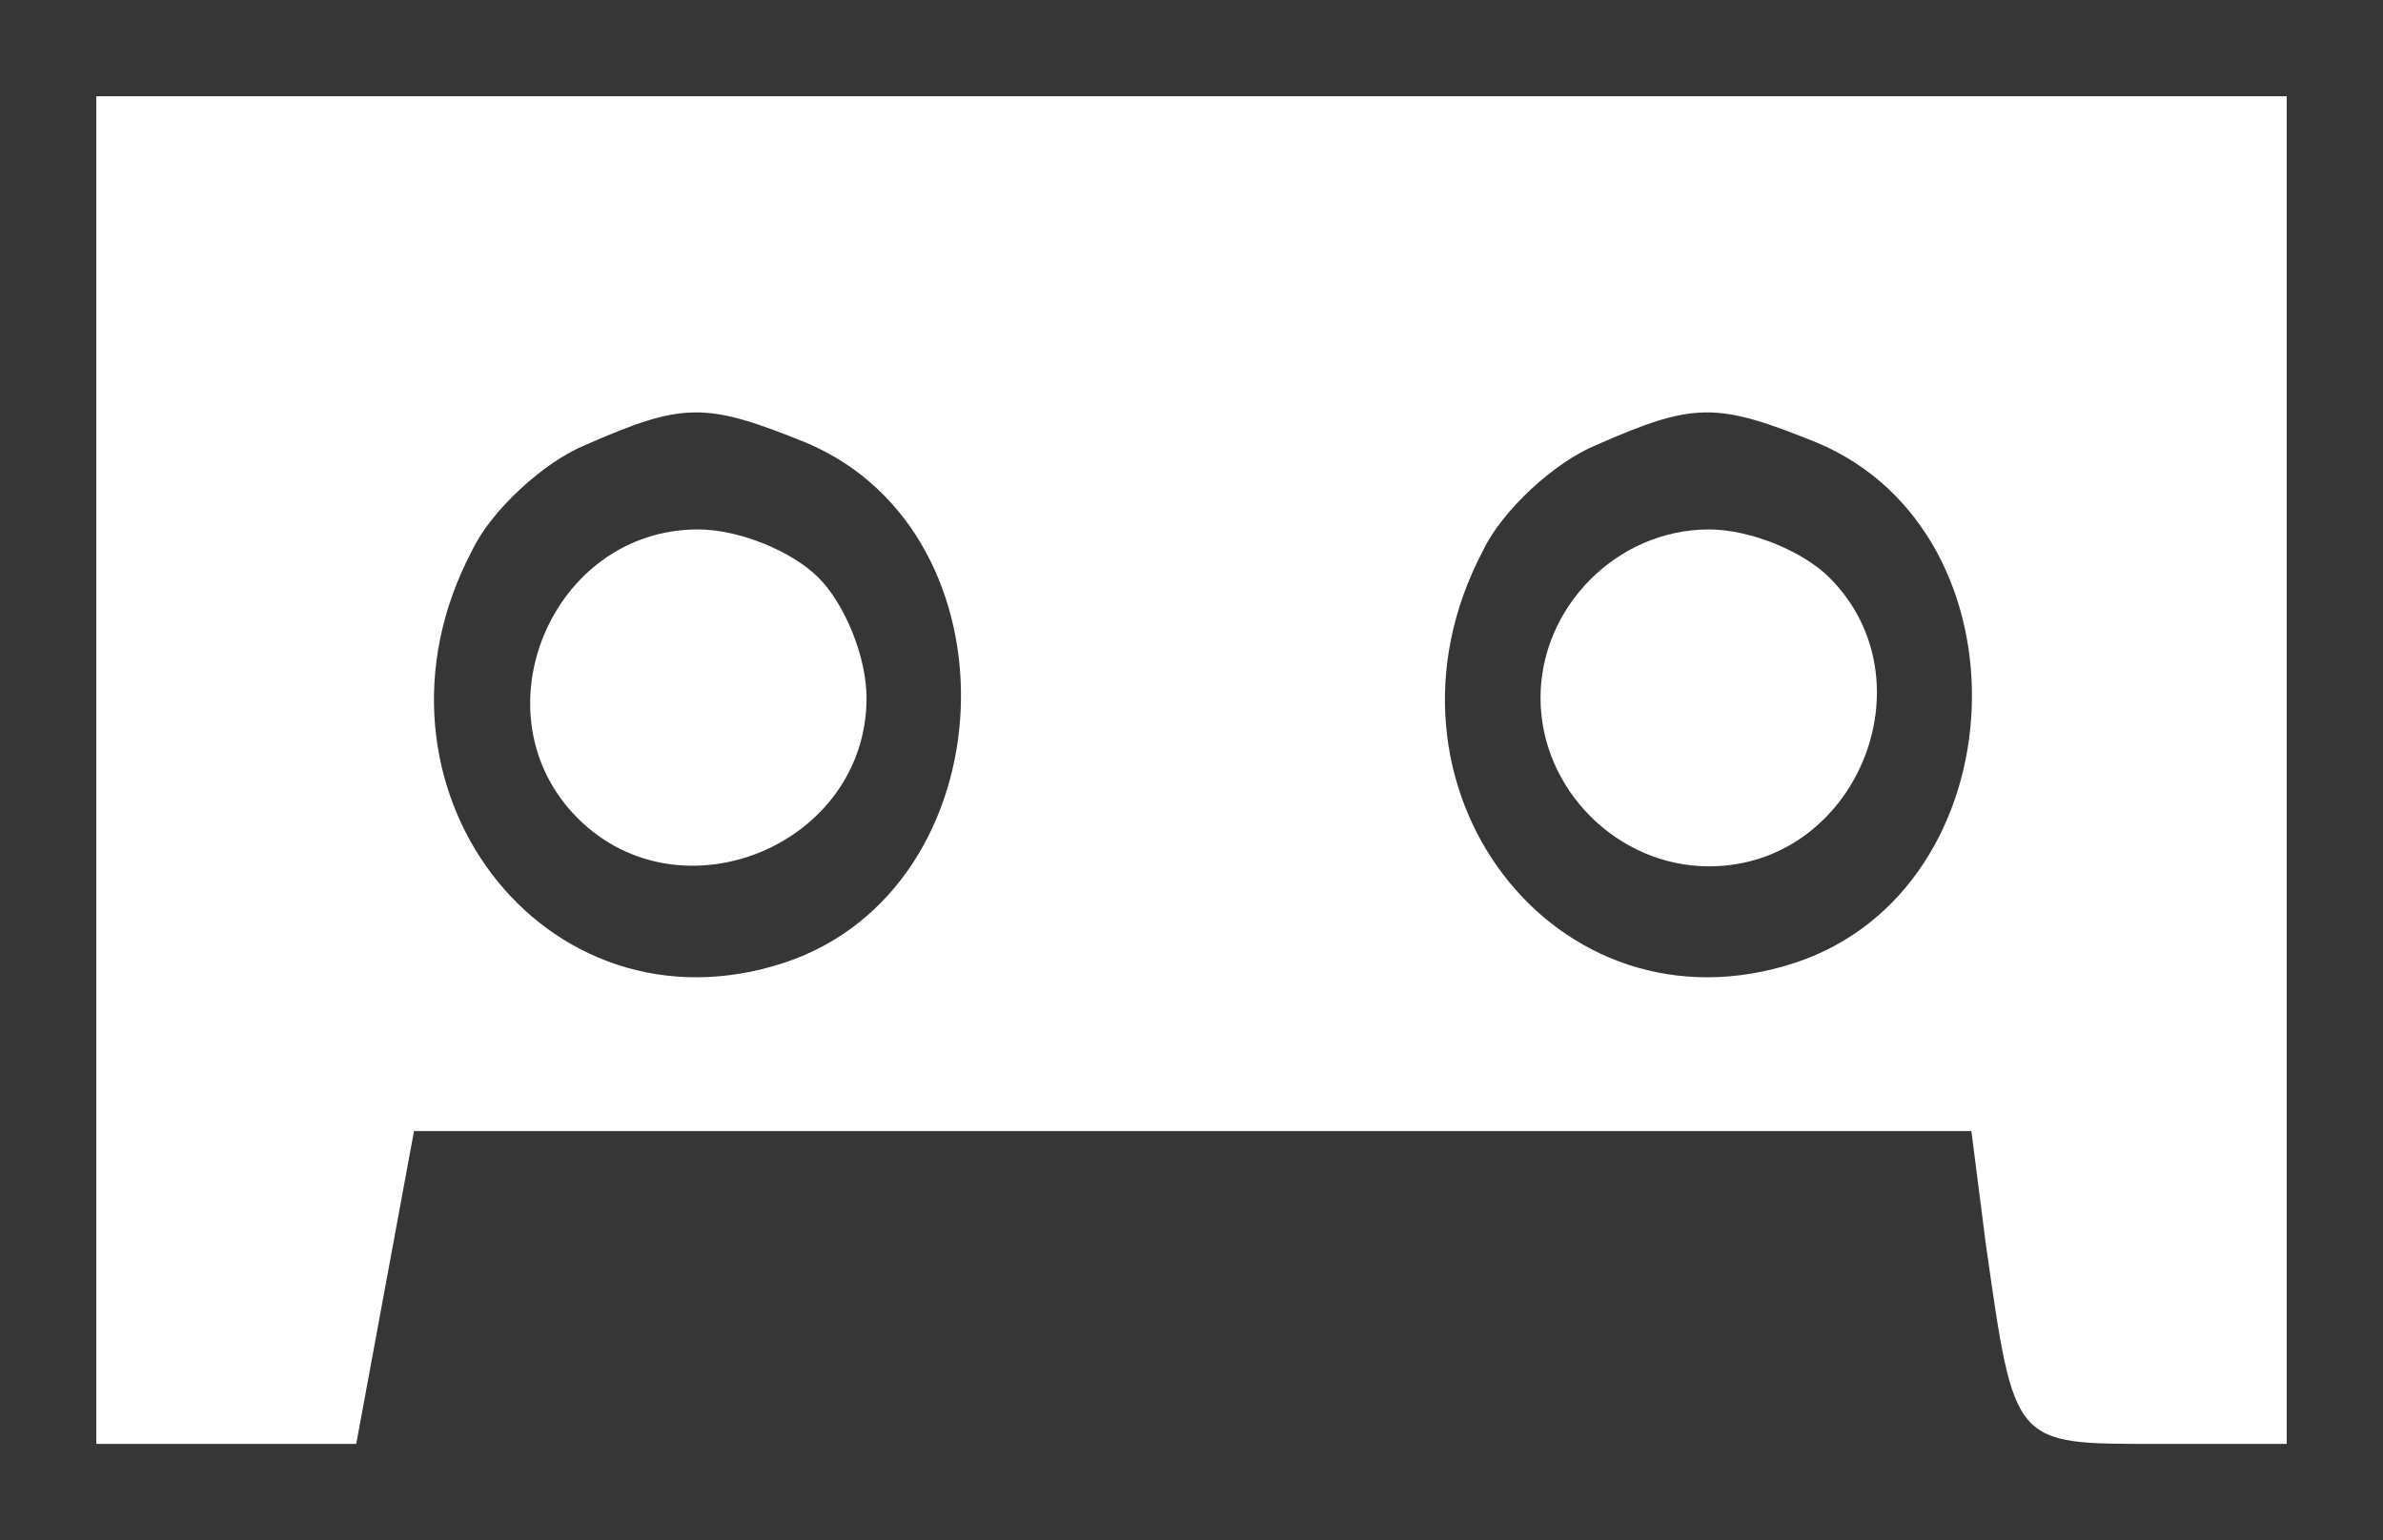
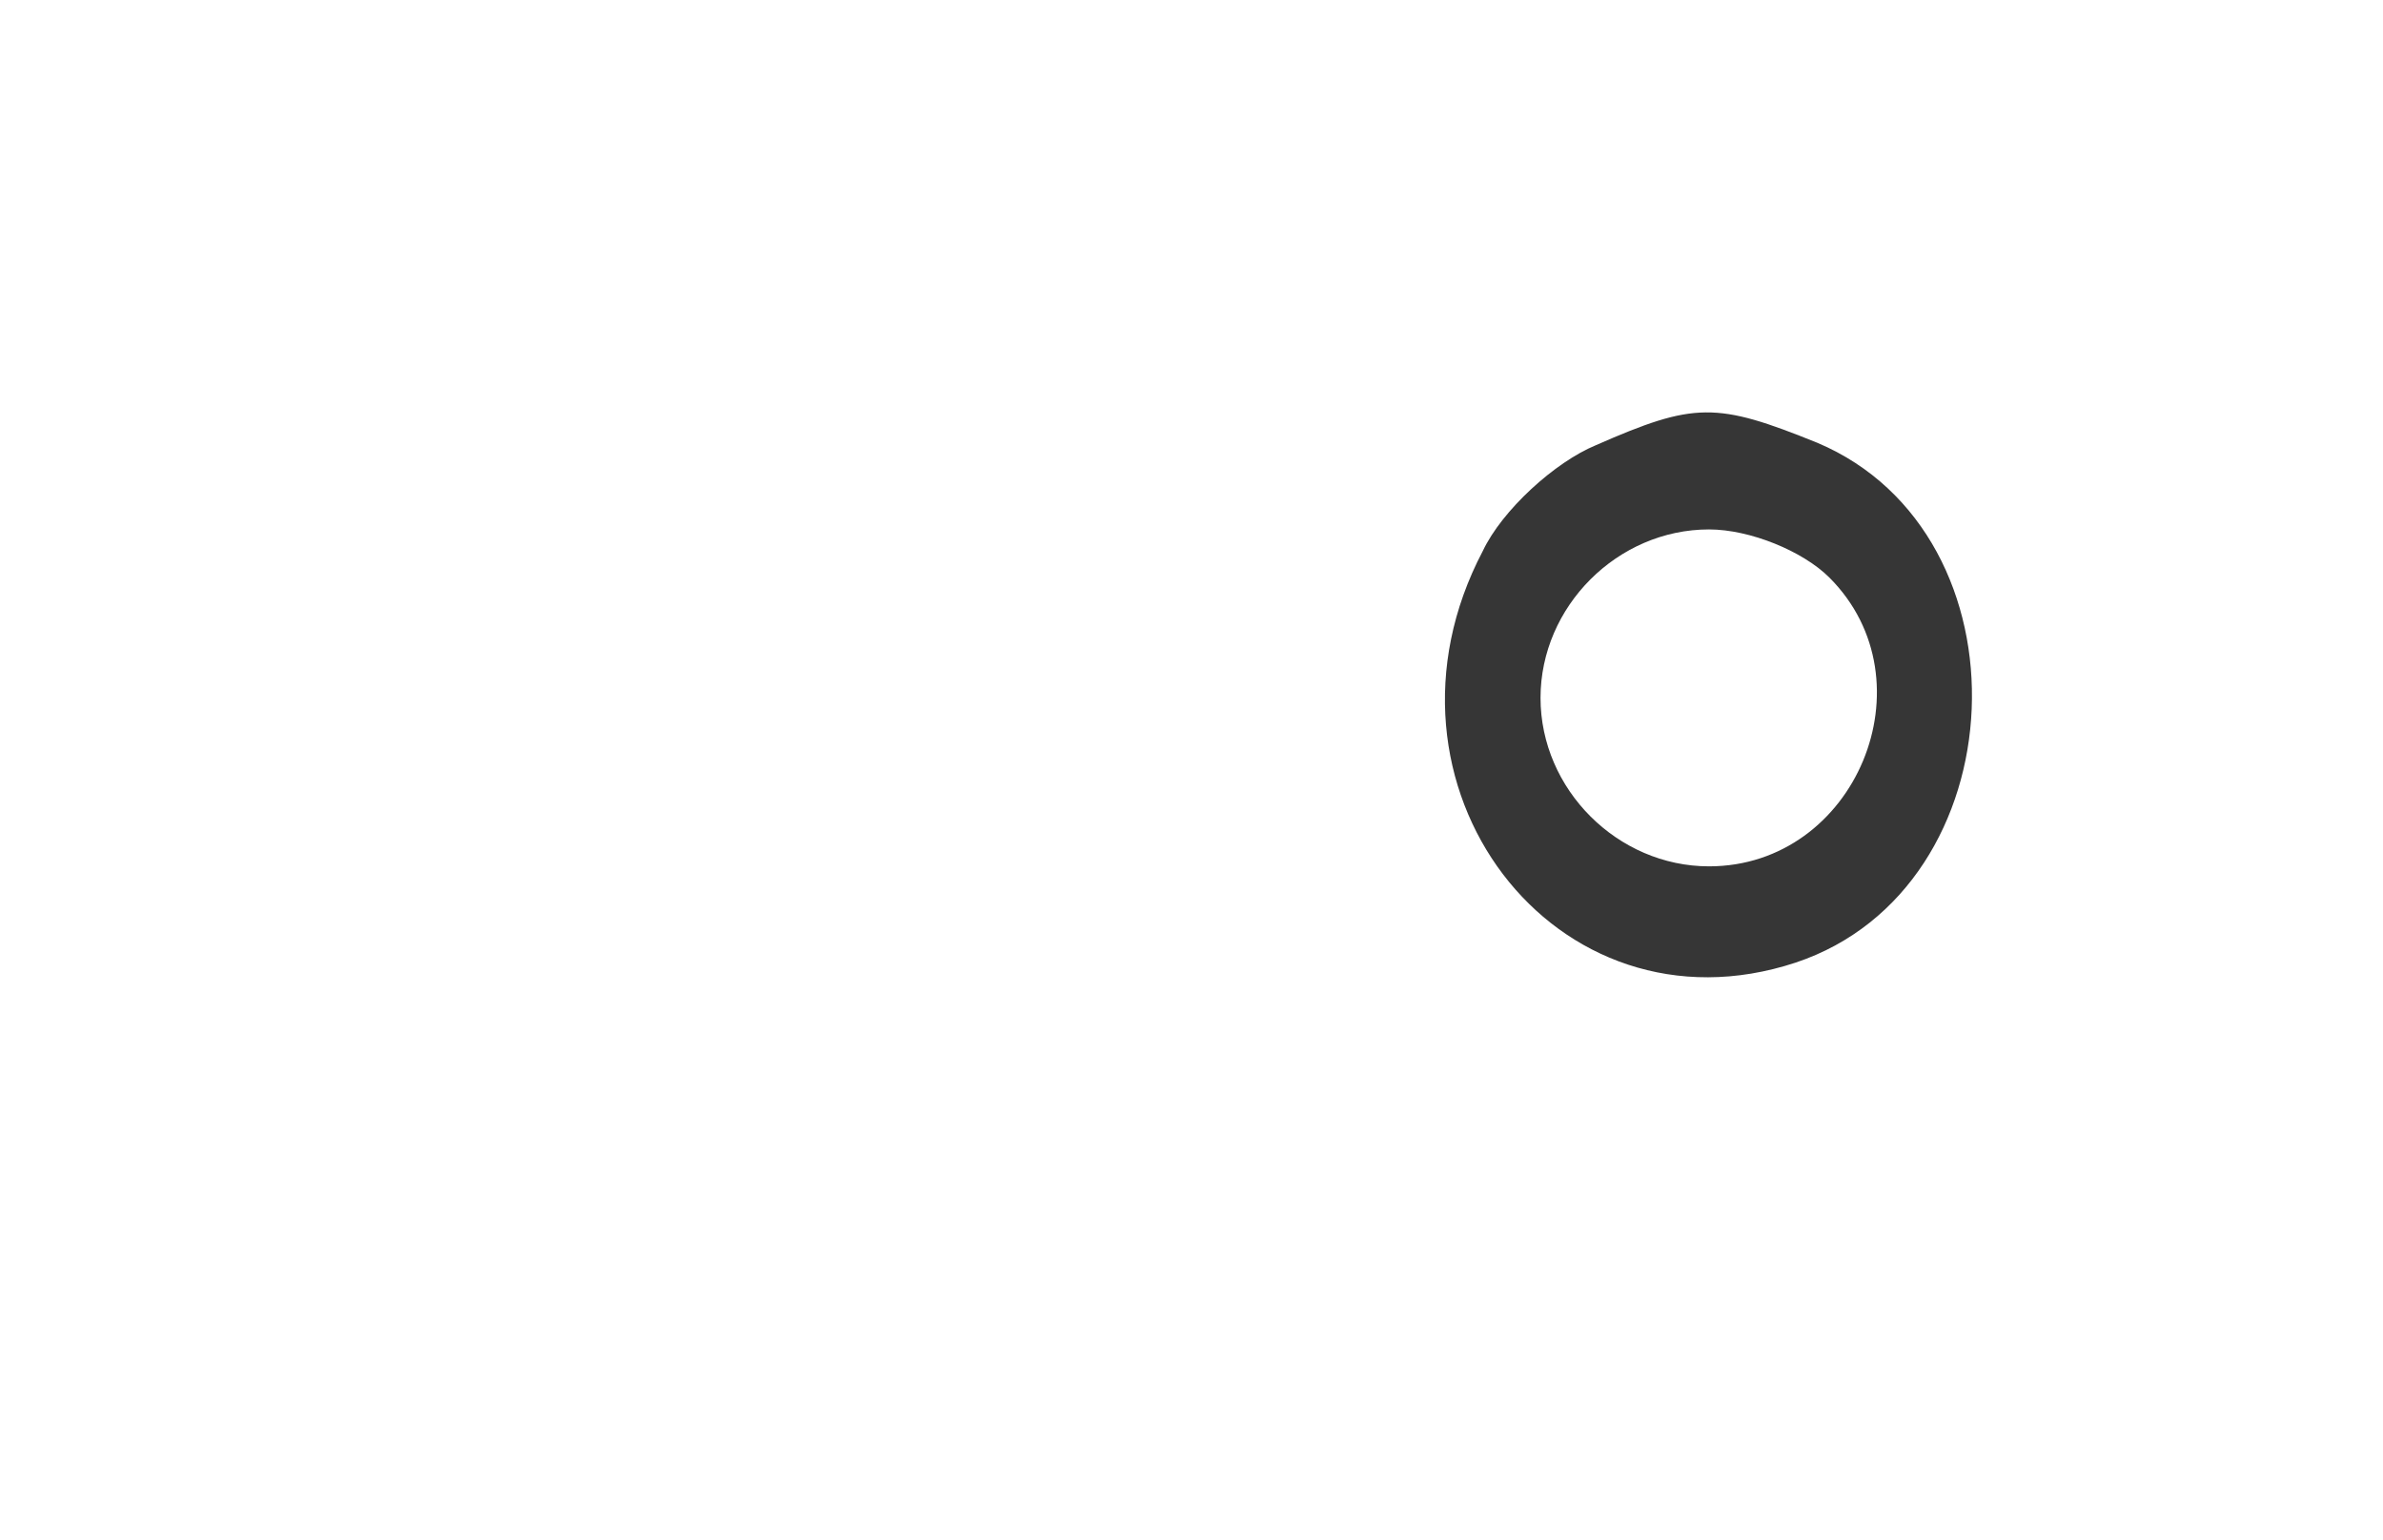
<svg xmlns="http://www.w3.org/2000/svg" version="1.0" width="99pt" height="64pt" viewBox="0 0 99 64" preserveAspectRatio="xMidYMid meet">
  <g transform="translate(0,64) scale(0.1,-0.1)" fill="#363636" stroke="none">
-     <path d="M0 320 l0 -320 495 0 495 0 0 320 0 320 -495 0 -495 0 0 -320z m950 0 l0 -280 -54 0 c-60 0 -59 -1 -71 83 l-6 47 -323 0 -324 0 -12 -65 -12 -65 -54 0 -54 0 0 280 0 280 455 0 455 0 0 -280z" />
-     <path d="M243 455 c-17 -7 -39 -27 -47 -44 -51 -97 30 -204 130 -171 93 31 99 178 9 216 -42 17 -51 17 -92 -1z m97 -55 c11 -11 20 -33 20 -50 0 -61 -77 -93 -120 -50 -43 43 -11 120 50 120 17 0 39 -9 50 -20z" />
    <path d="M663 455 c-17 -7 -39 -27 -47 -44 -51 -97 30 -204 130 -171 93 31 99 178 9 216 -42 17 -51 17 -92 -1z m97 -55 c43 -43 11 -120 -50 -120 -38 0 -70 32 -70 70 0 38 32 70 70 70 17 0 39 -9 50 -20z" />
  </g>
</svg>